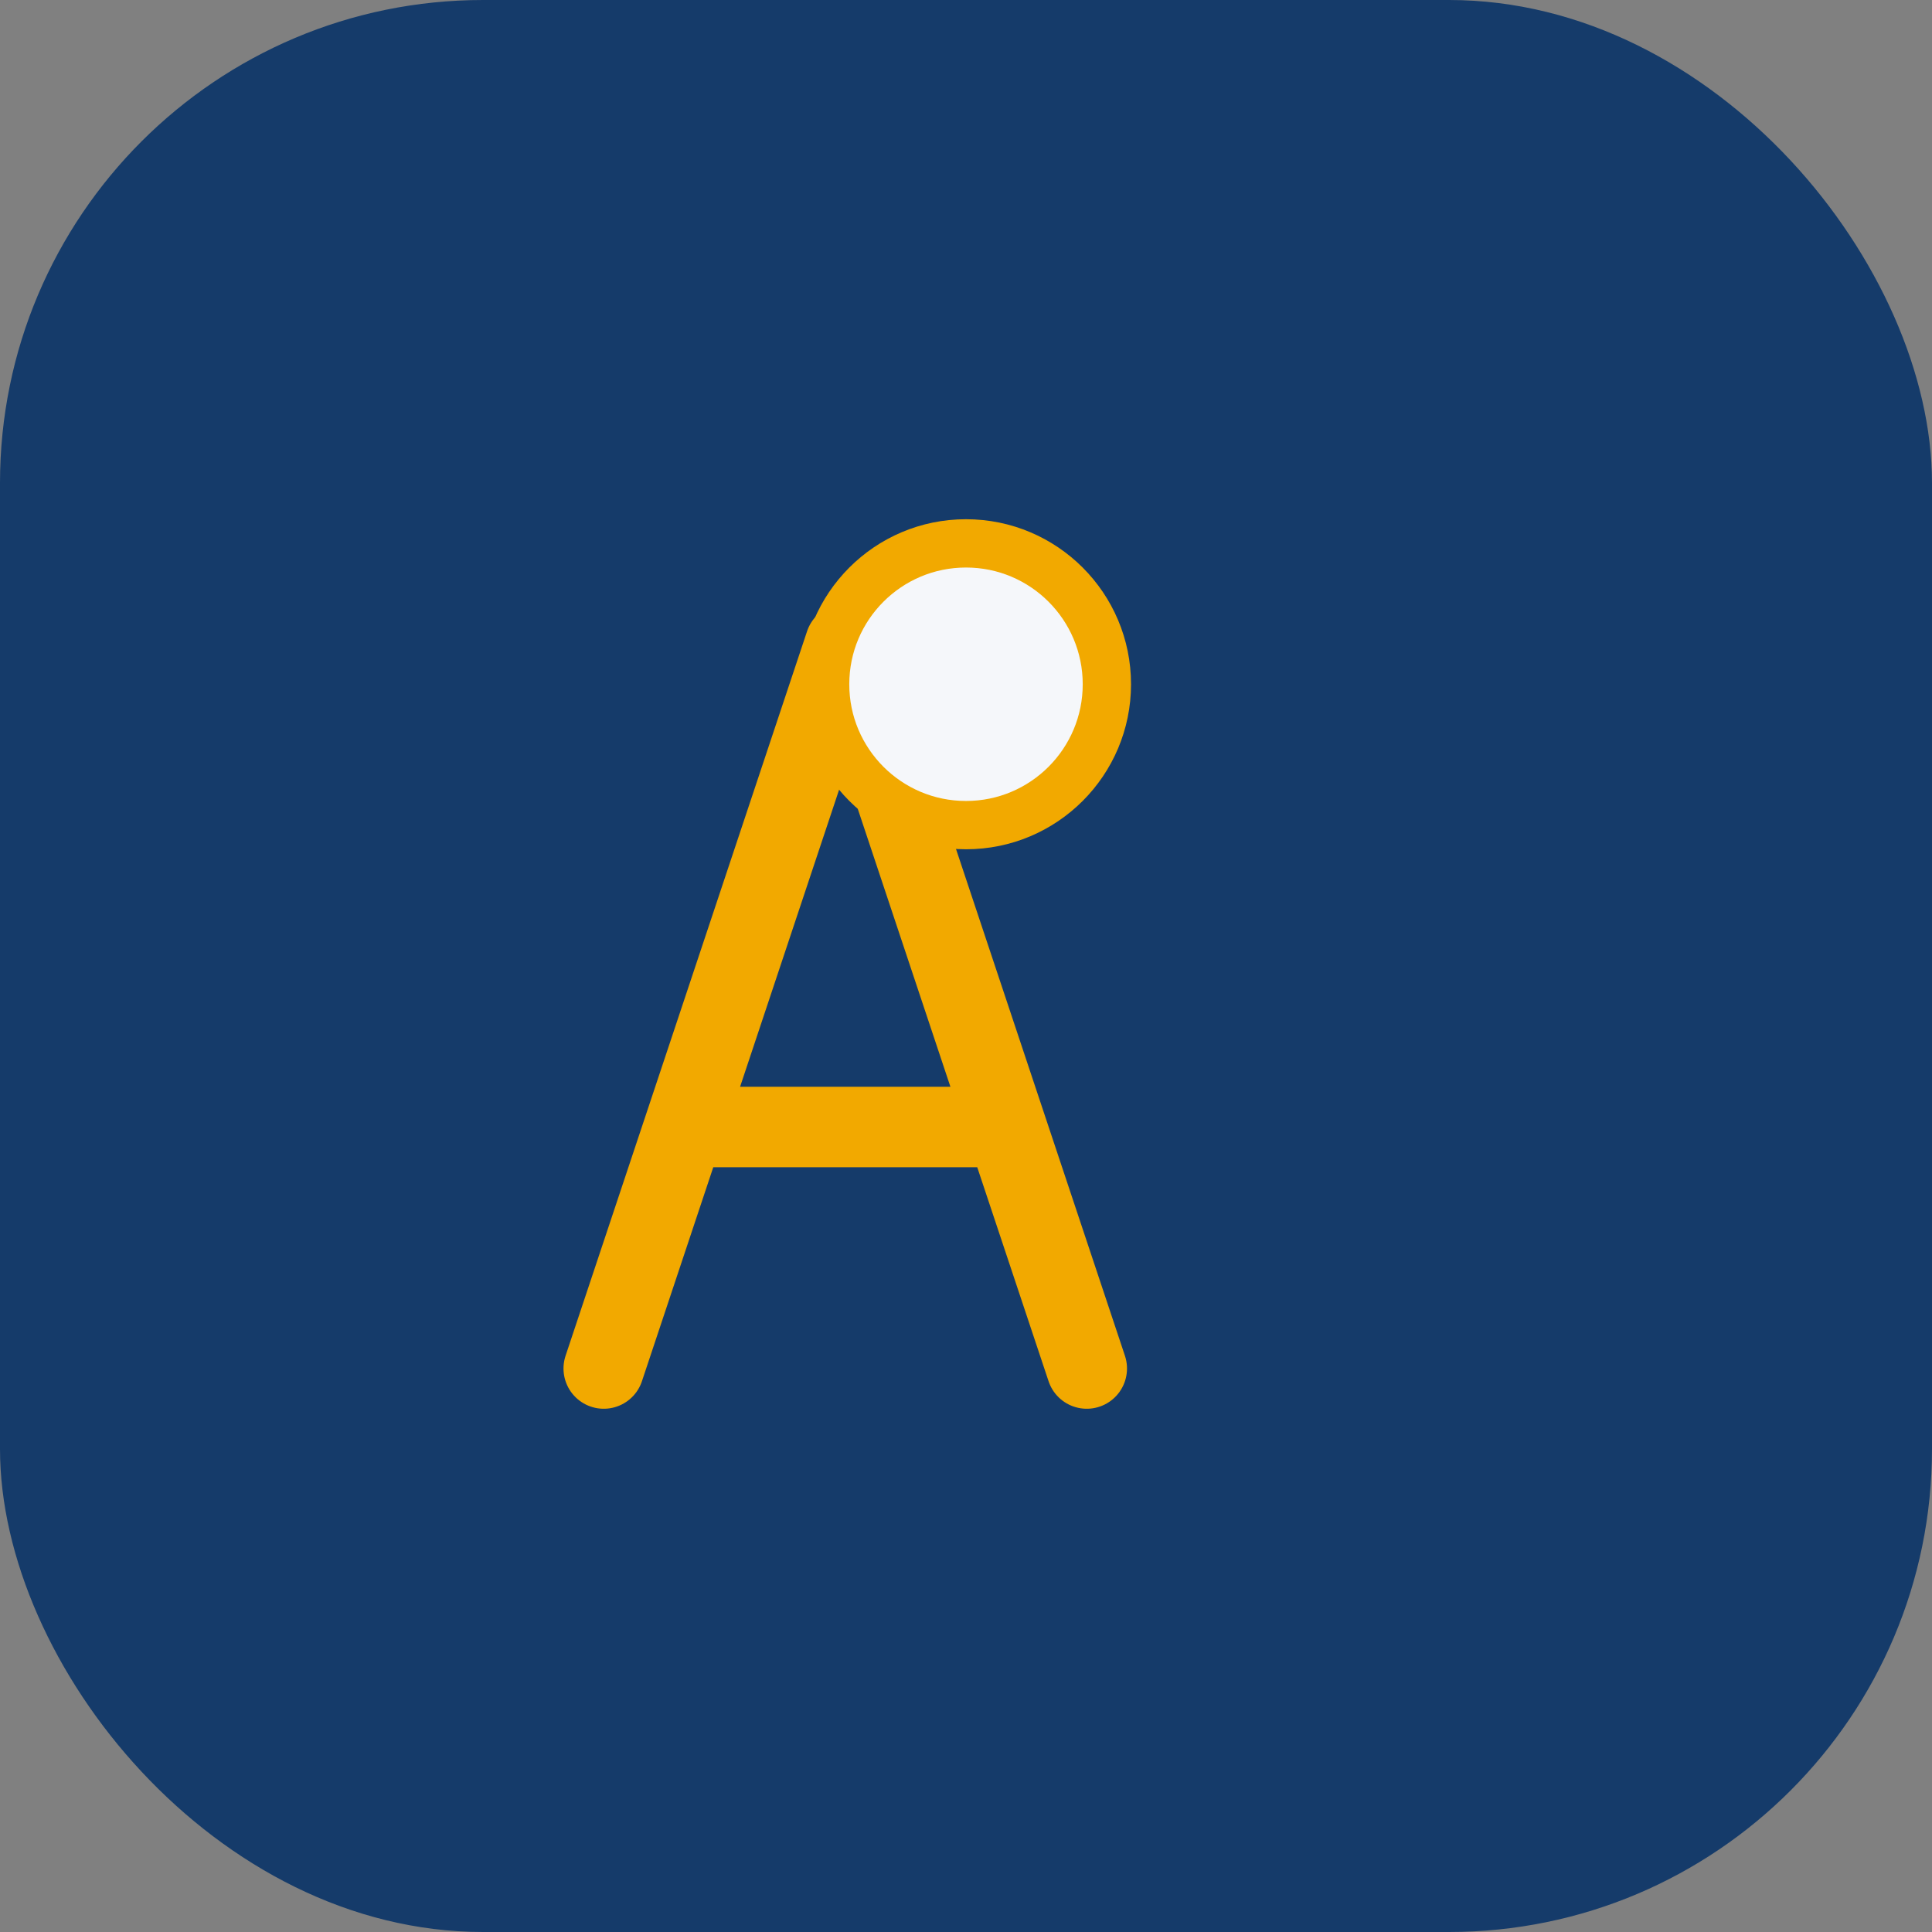
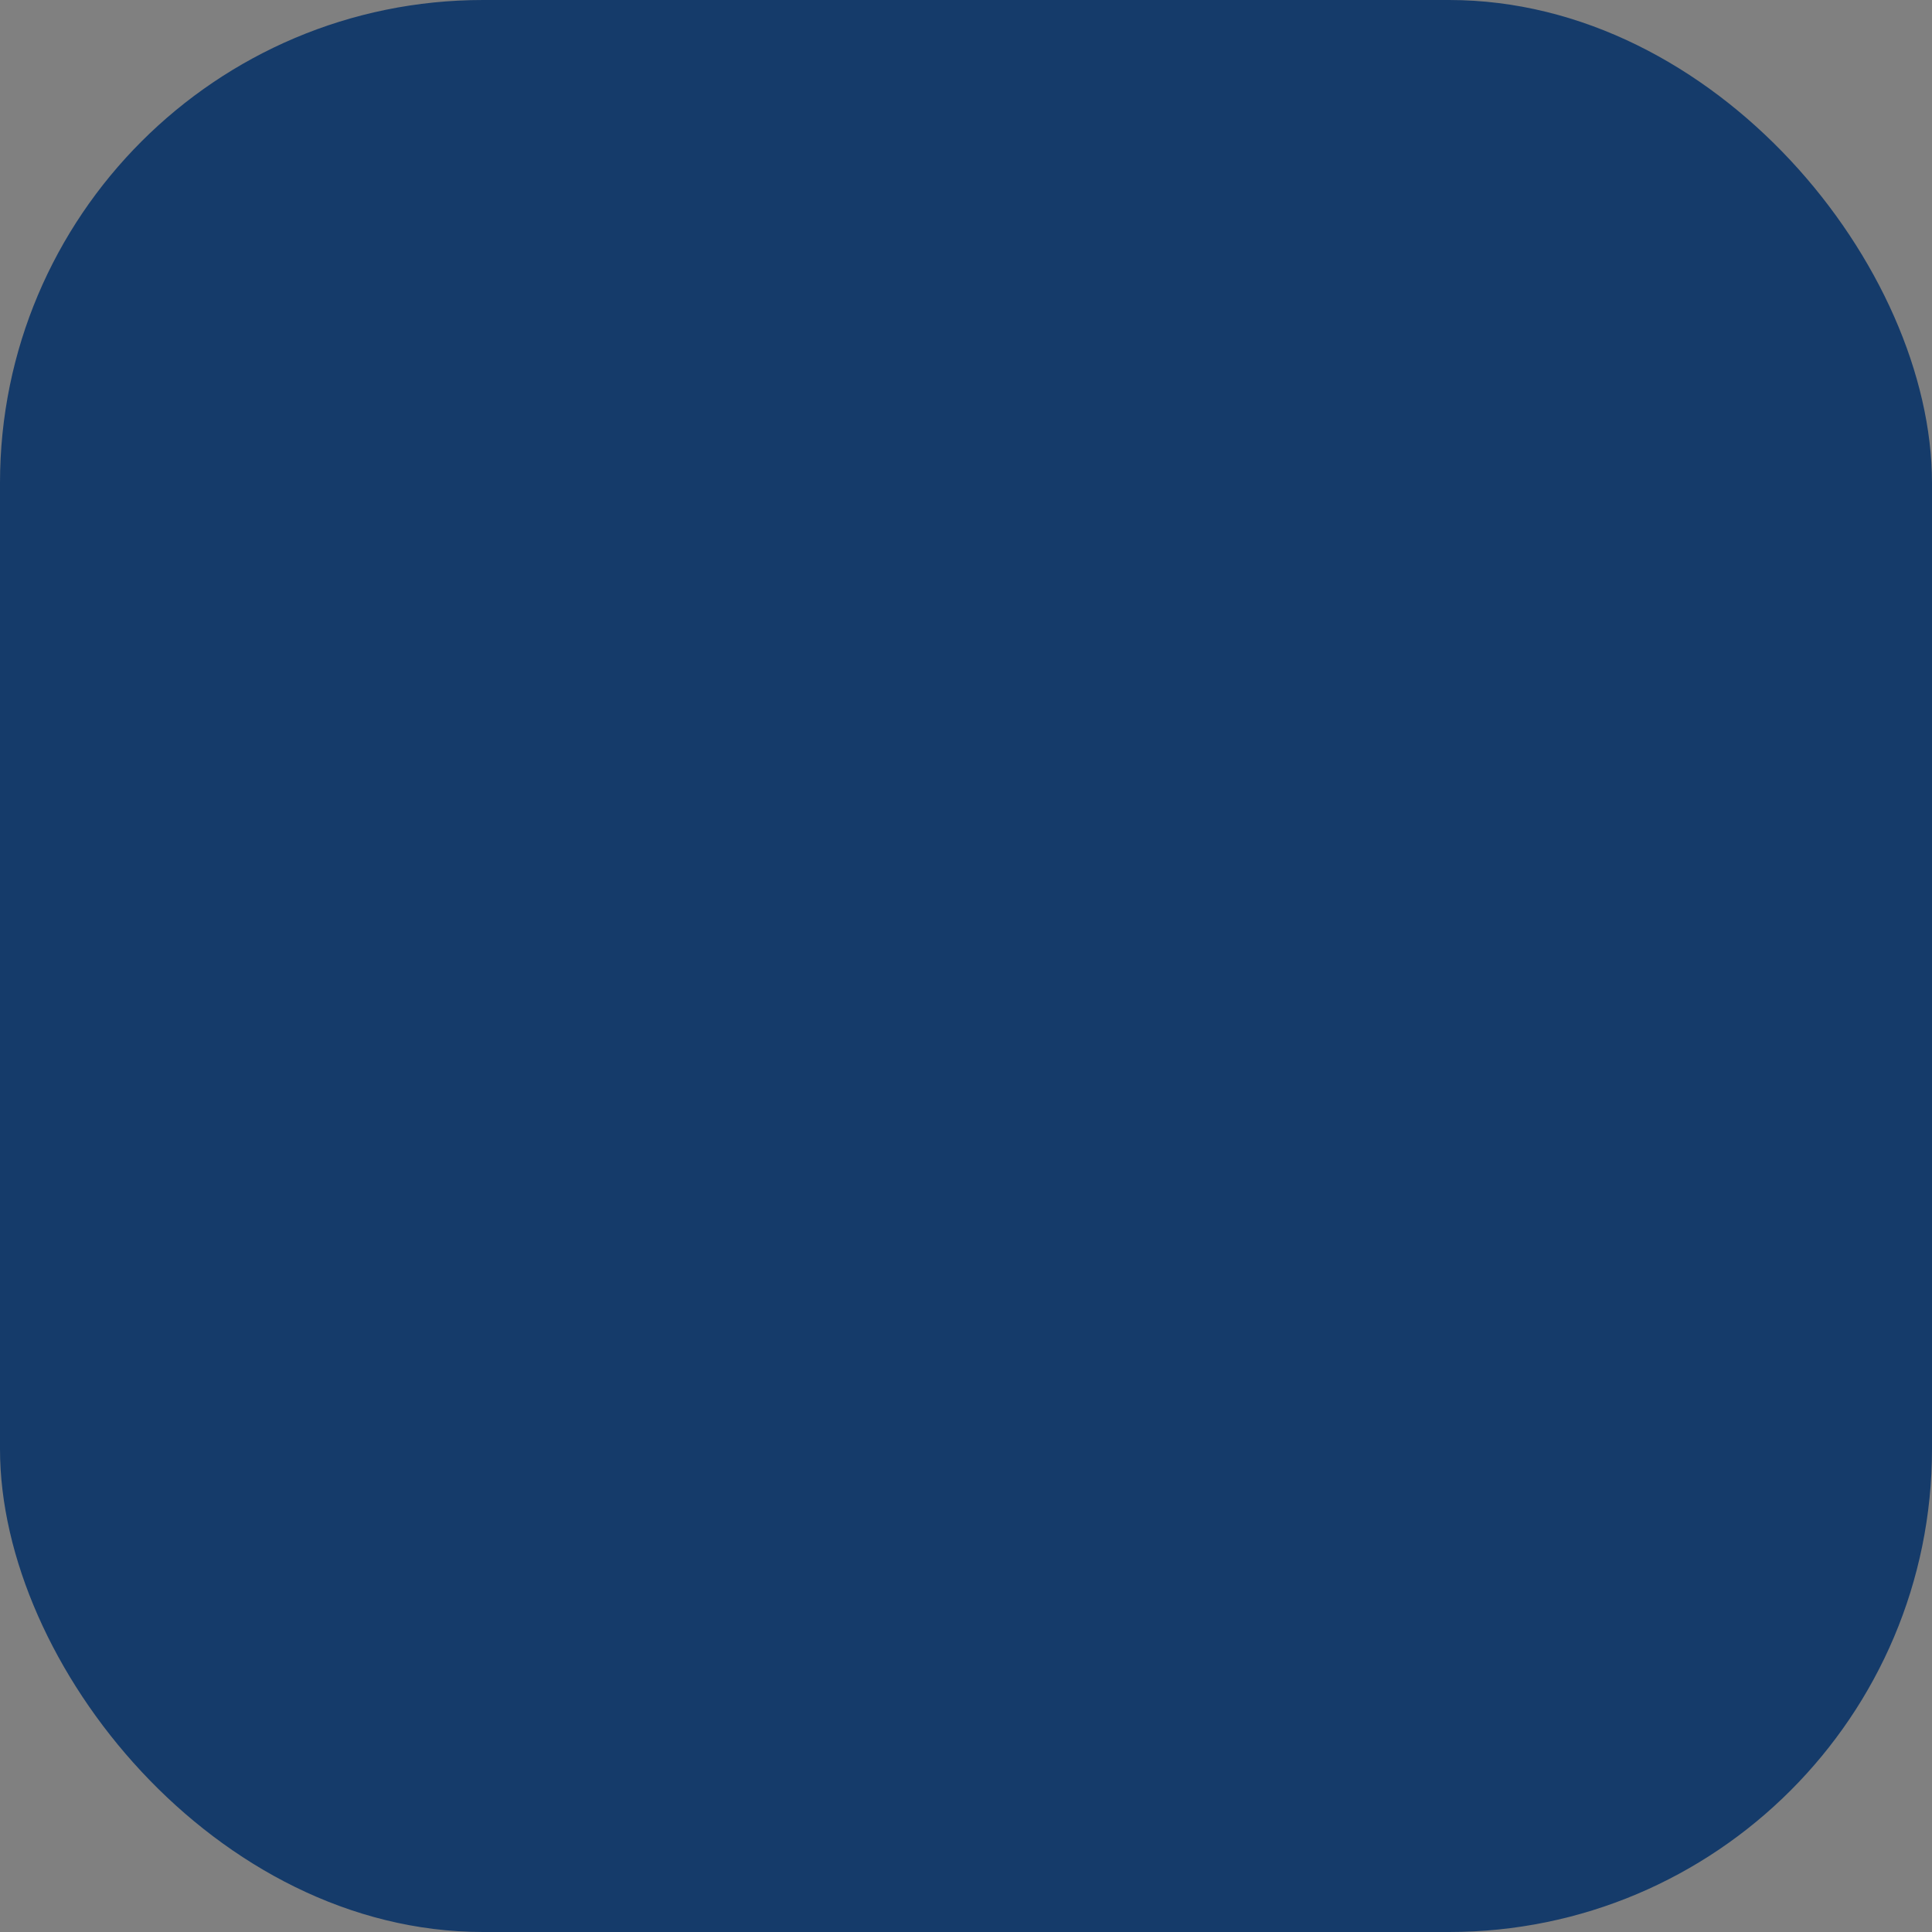
<svg xmlns="http://www.w3.org/2000/svg" width="48" height="48" viewBox="0 0 48 48">
  <rect x="0" y="0" width="48" height="48" fill="#808080" stroke="none" />
  <rect width="48" height="48" rx="12" fill="#153B6A" />
-   <path d="M15 34l6-18 6 18m-10-6h8" stroke="#F2A900" stroke-width="2" stroke-linecap="round" stroke-linejoin="round" fill="none" />
-   <circle cx="24" cy="17" r="3.5" fill="#F5F7FA" stroke="#F2A900" stroke-width="1.2" />
</svg>